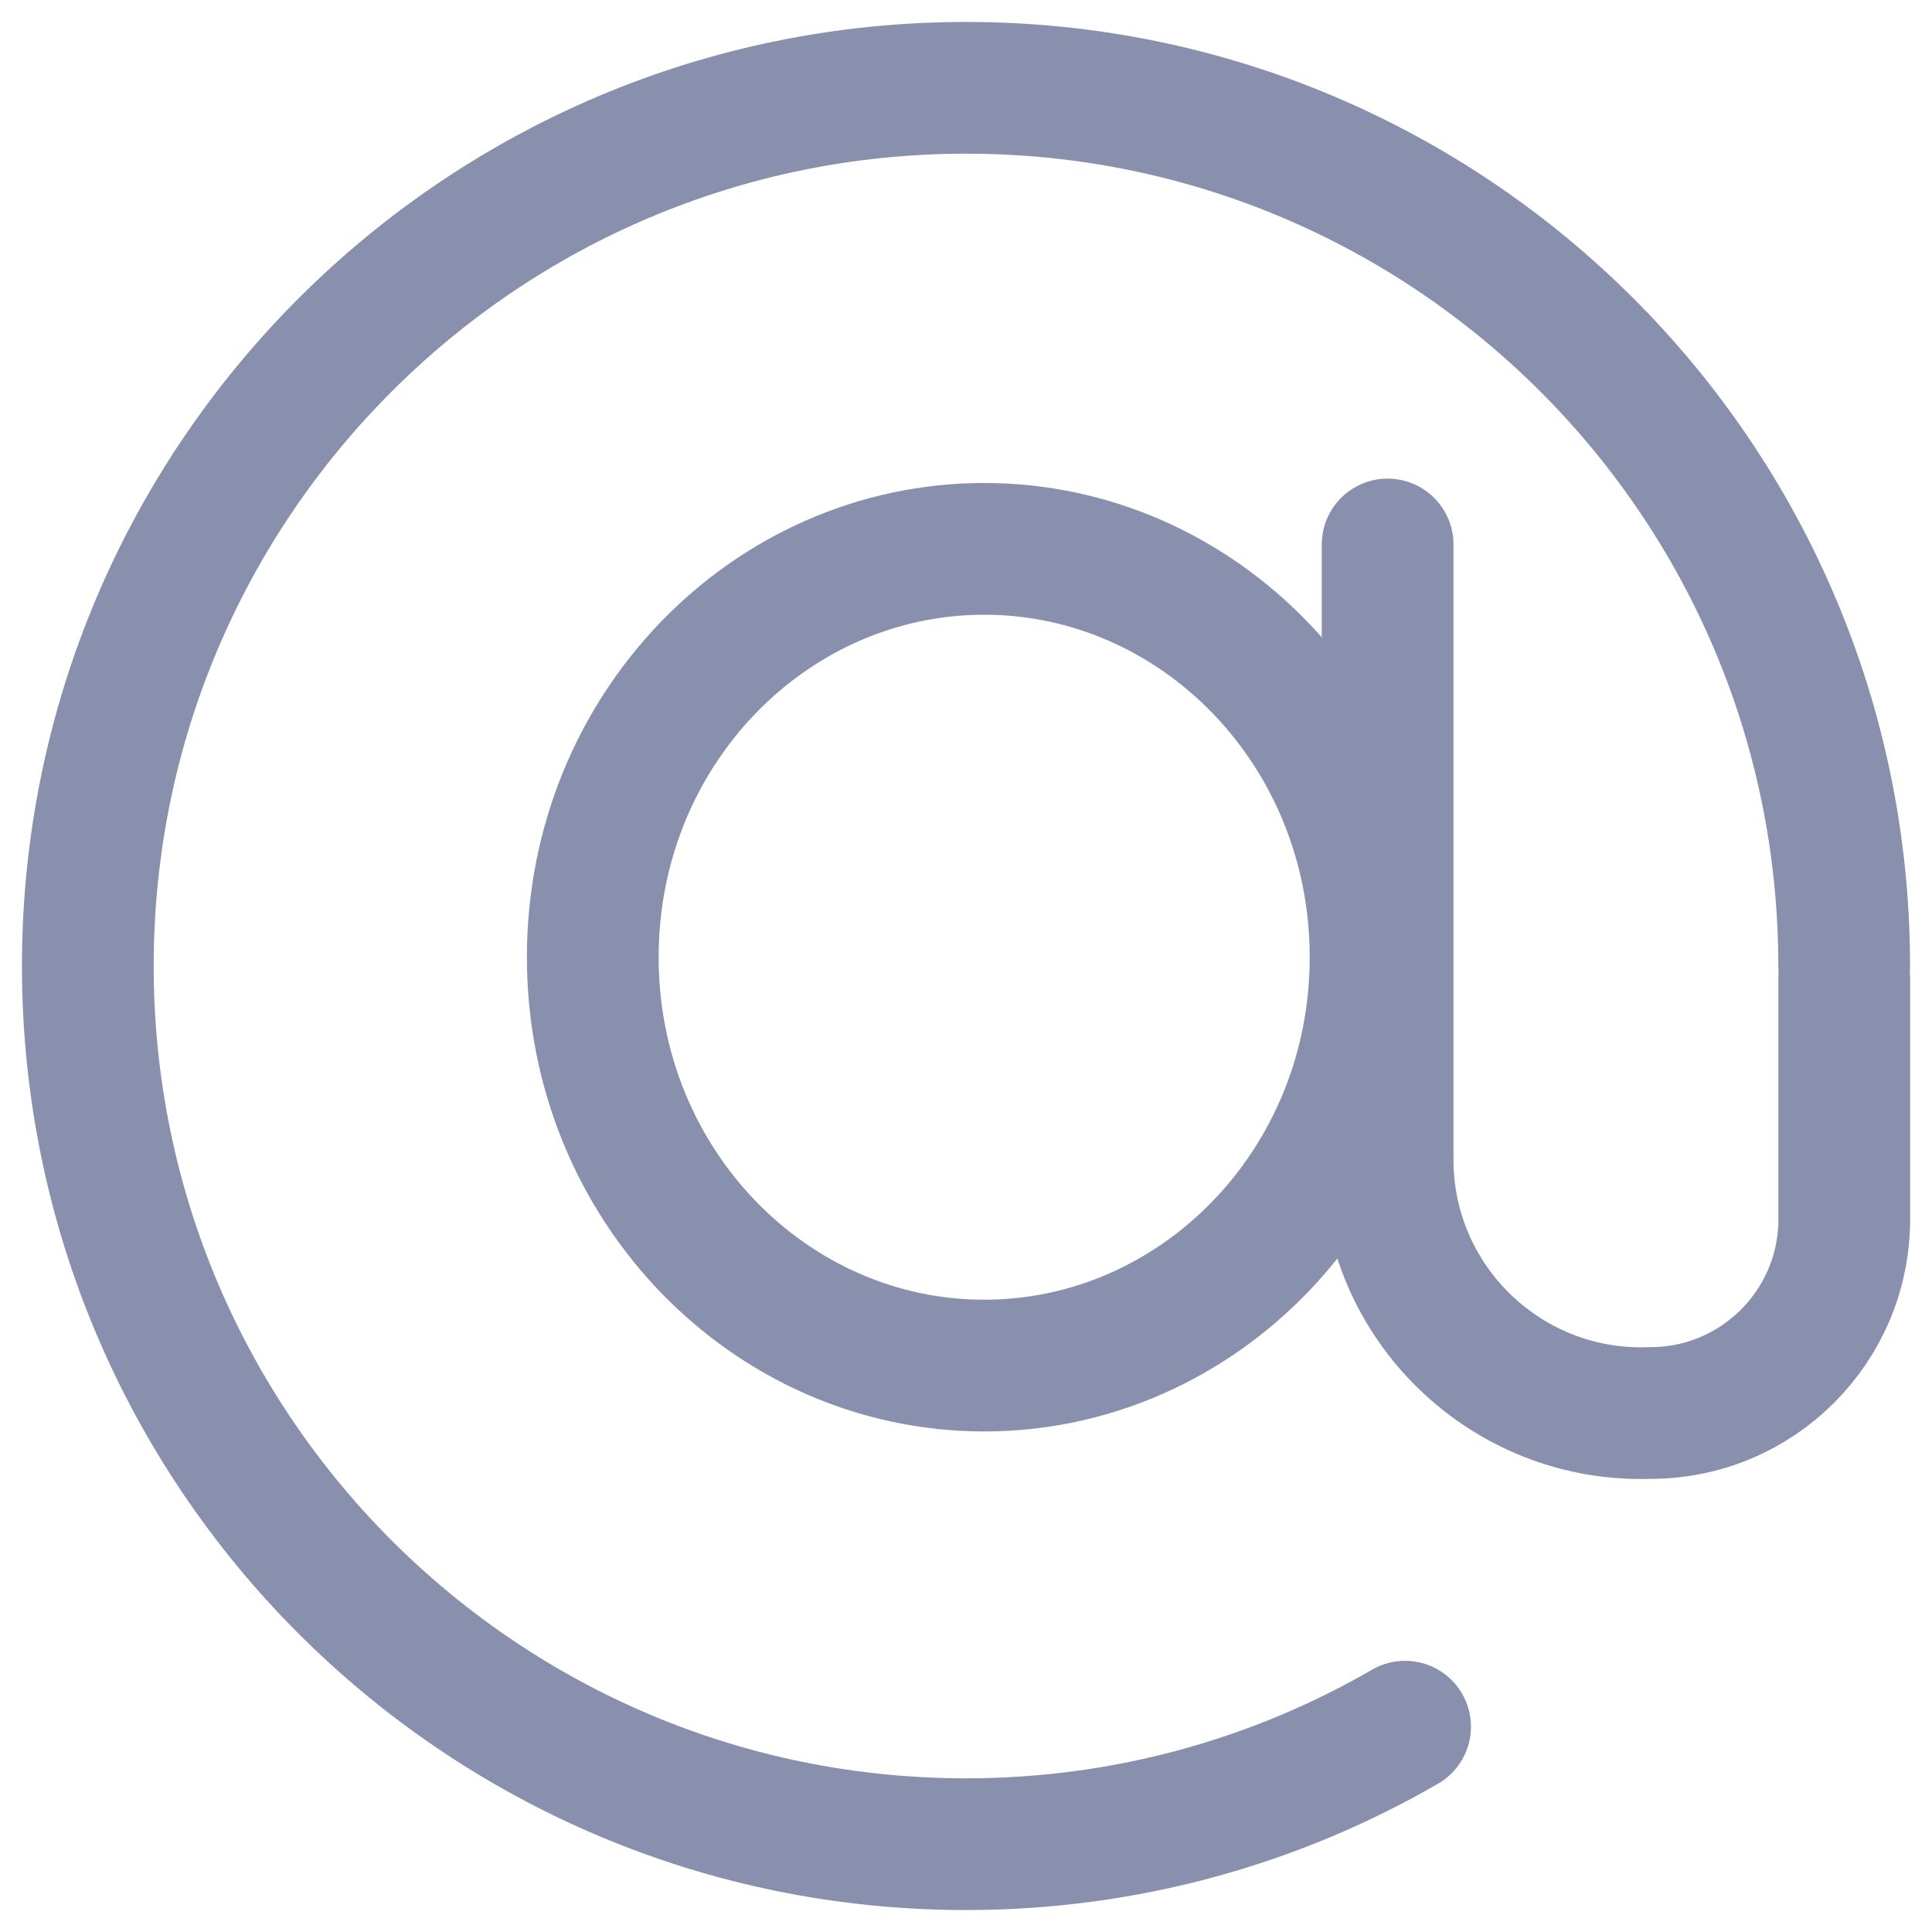
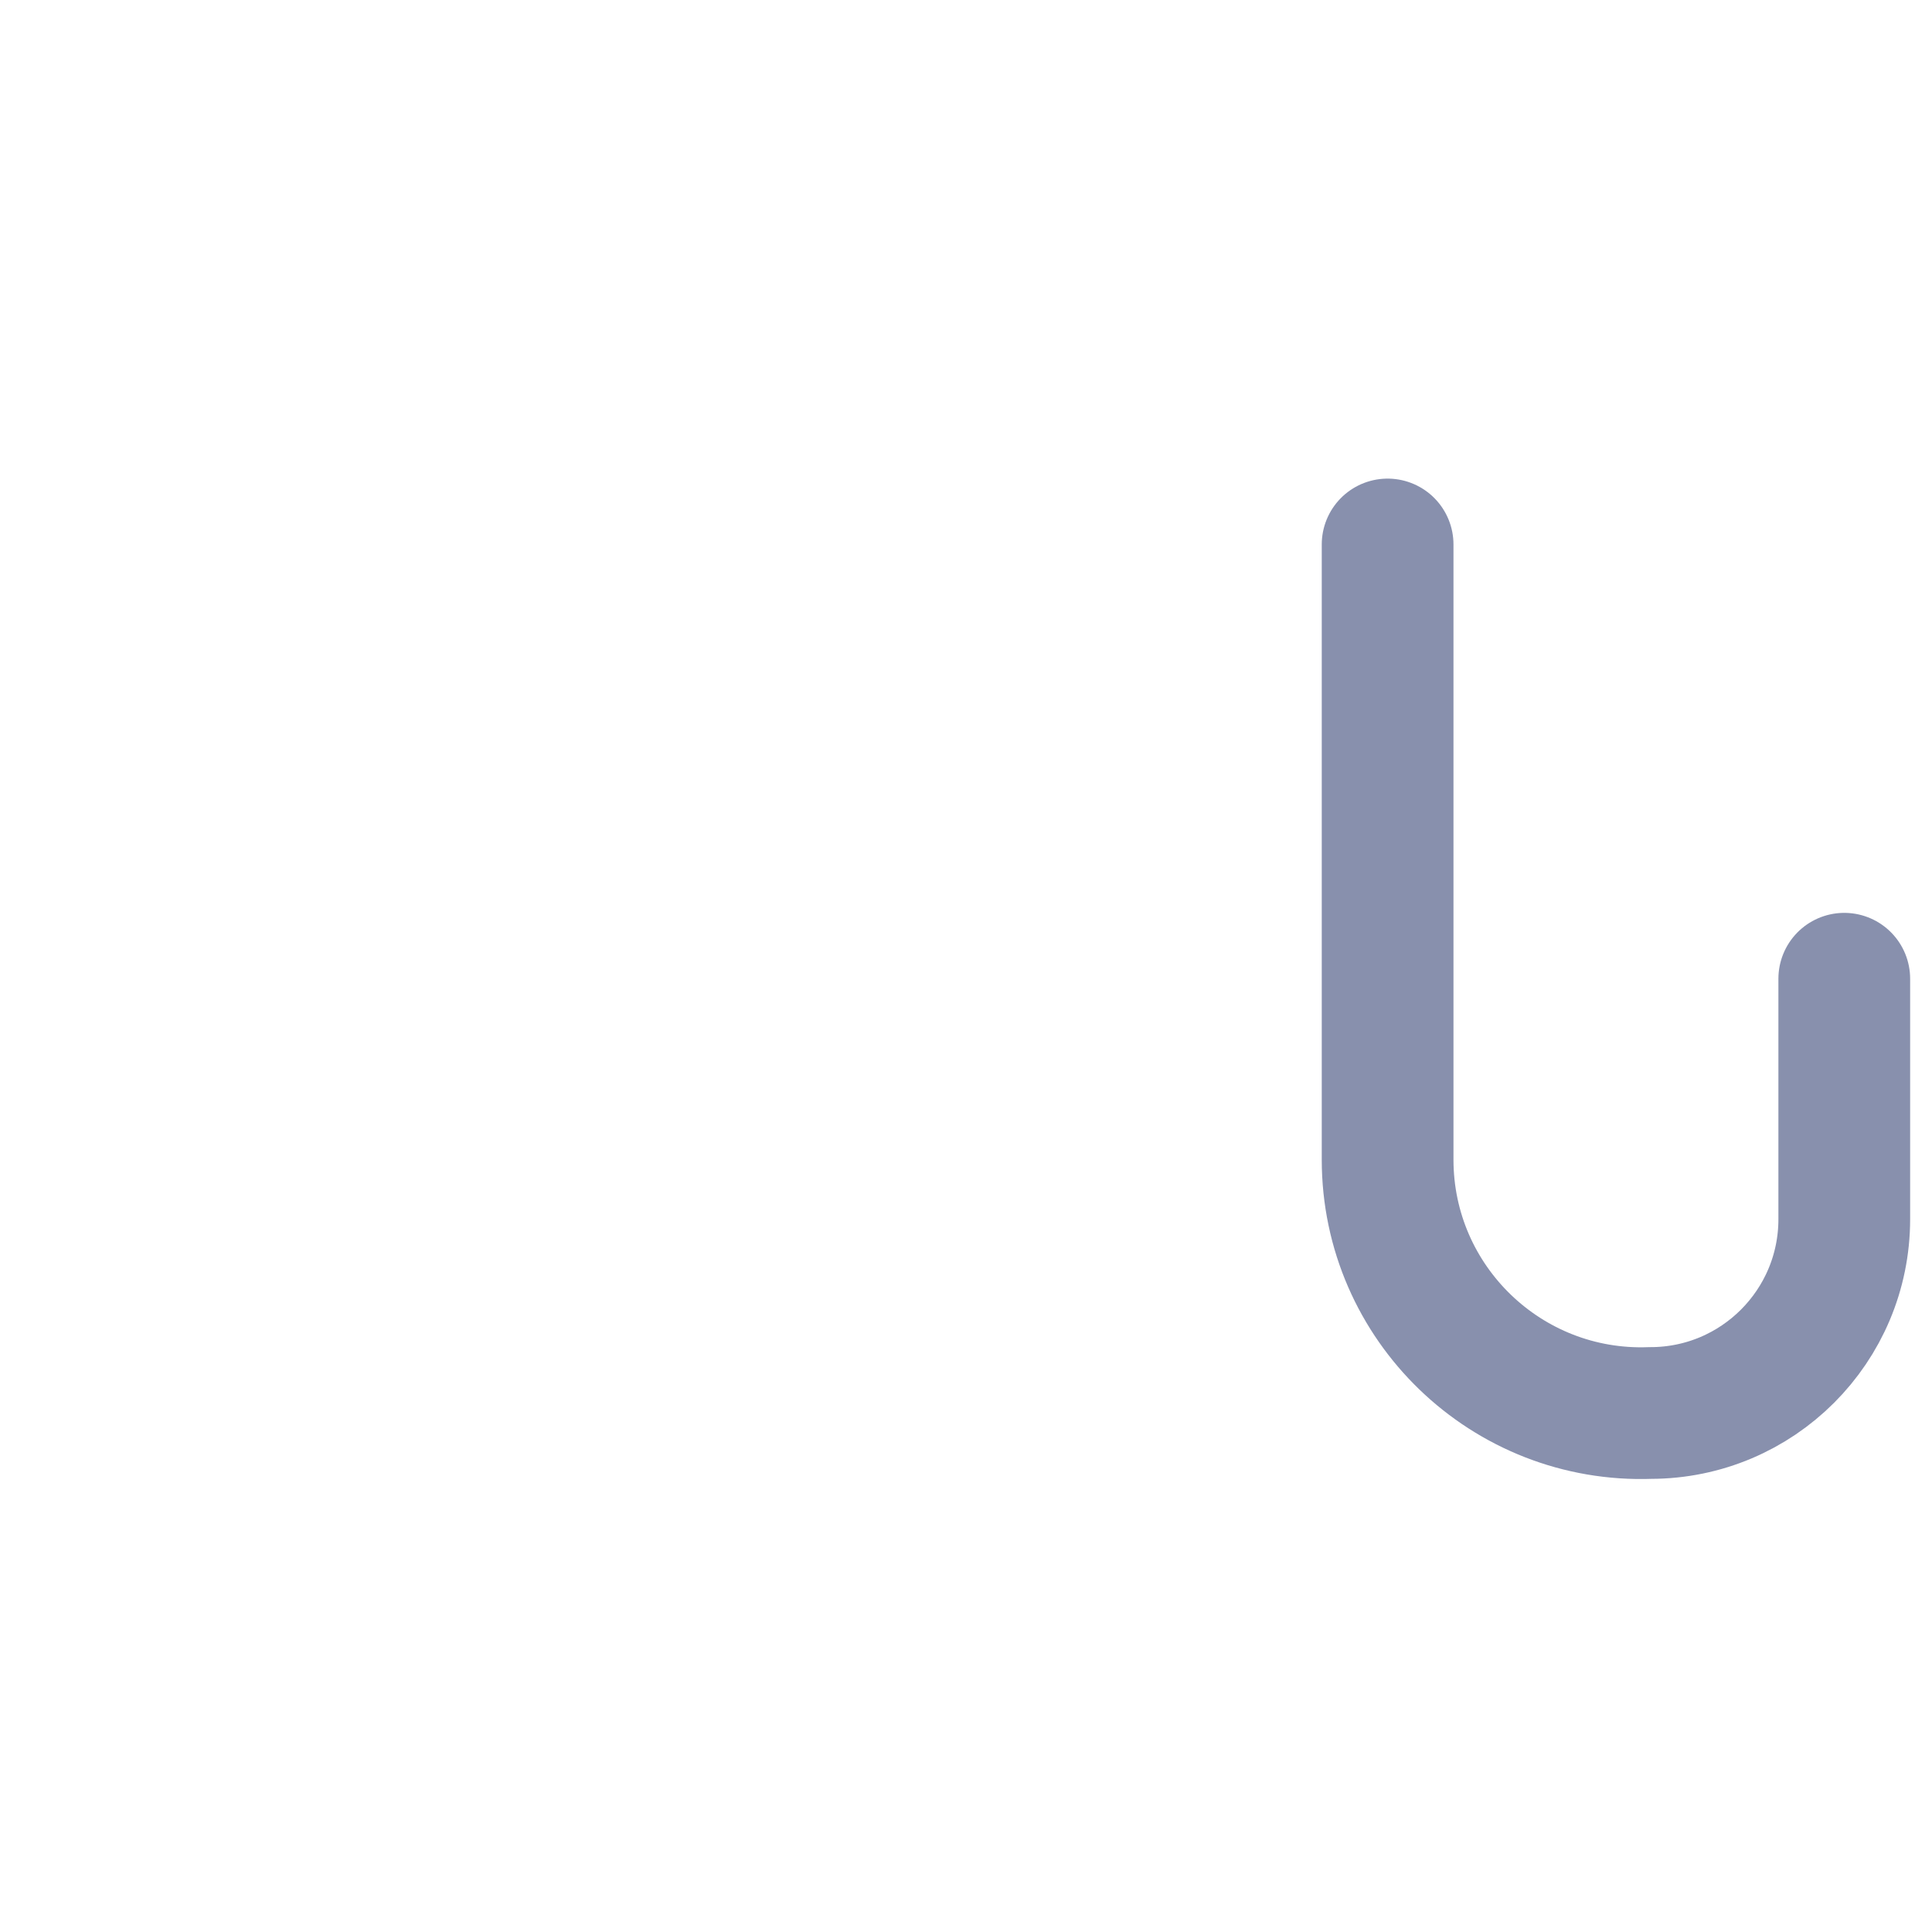
<svg xmlns="http://www.w3.org/2000/svg" width="22" height="22" viewBox="0 0 22 22" fill="none">
  <g id="Group 1321318745">
-     <path id="Ellipse 7938" d="M15.664 10.9C15.664 13.494 13.643 15.55 11.207 15.55C8.771 15.55 6.75 13.494 6.75 10.9C6.75 8.306 8.771 6.25 11.207 6.25C13.643 6.25 15.664 8.306 15.664 10.9Z" stroke="#8890AD" stroke-width="1.5" />
    <path id="Vector 740" d="M15.801 6.2V13.205C15.801 14.841 17.159 16.15 18.794 16.09V16.09V16.09C20.013 16.09 21.001 15.102 21.001 13.883V11.145" stroke="#8890AD" stroke-width="1.5" stroke-linecap="round" />
-     <path id="Ellipse 7939" d="M21 11C21 5.477 16.523 1 11 1C5.477 1 1 5.477 1 11C1 16.523 5.477 21 11 21C12.821 21 14.529 20.513 16 19.662" stroke="#8890AD" stroke-width="1.5" stroke-linecap="round" />
  </g>
</svg>